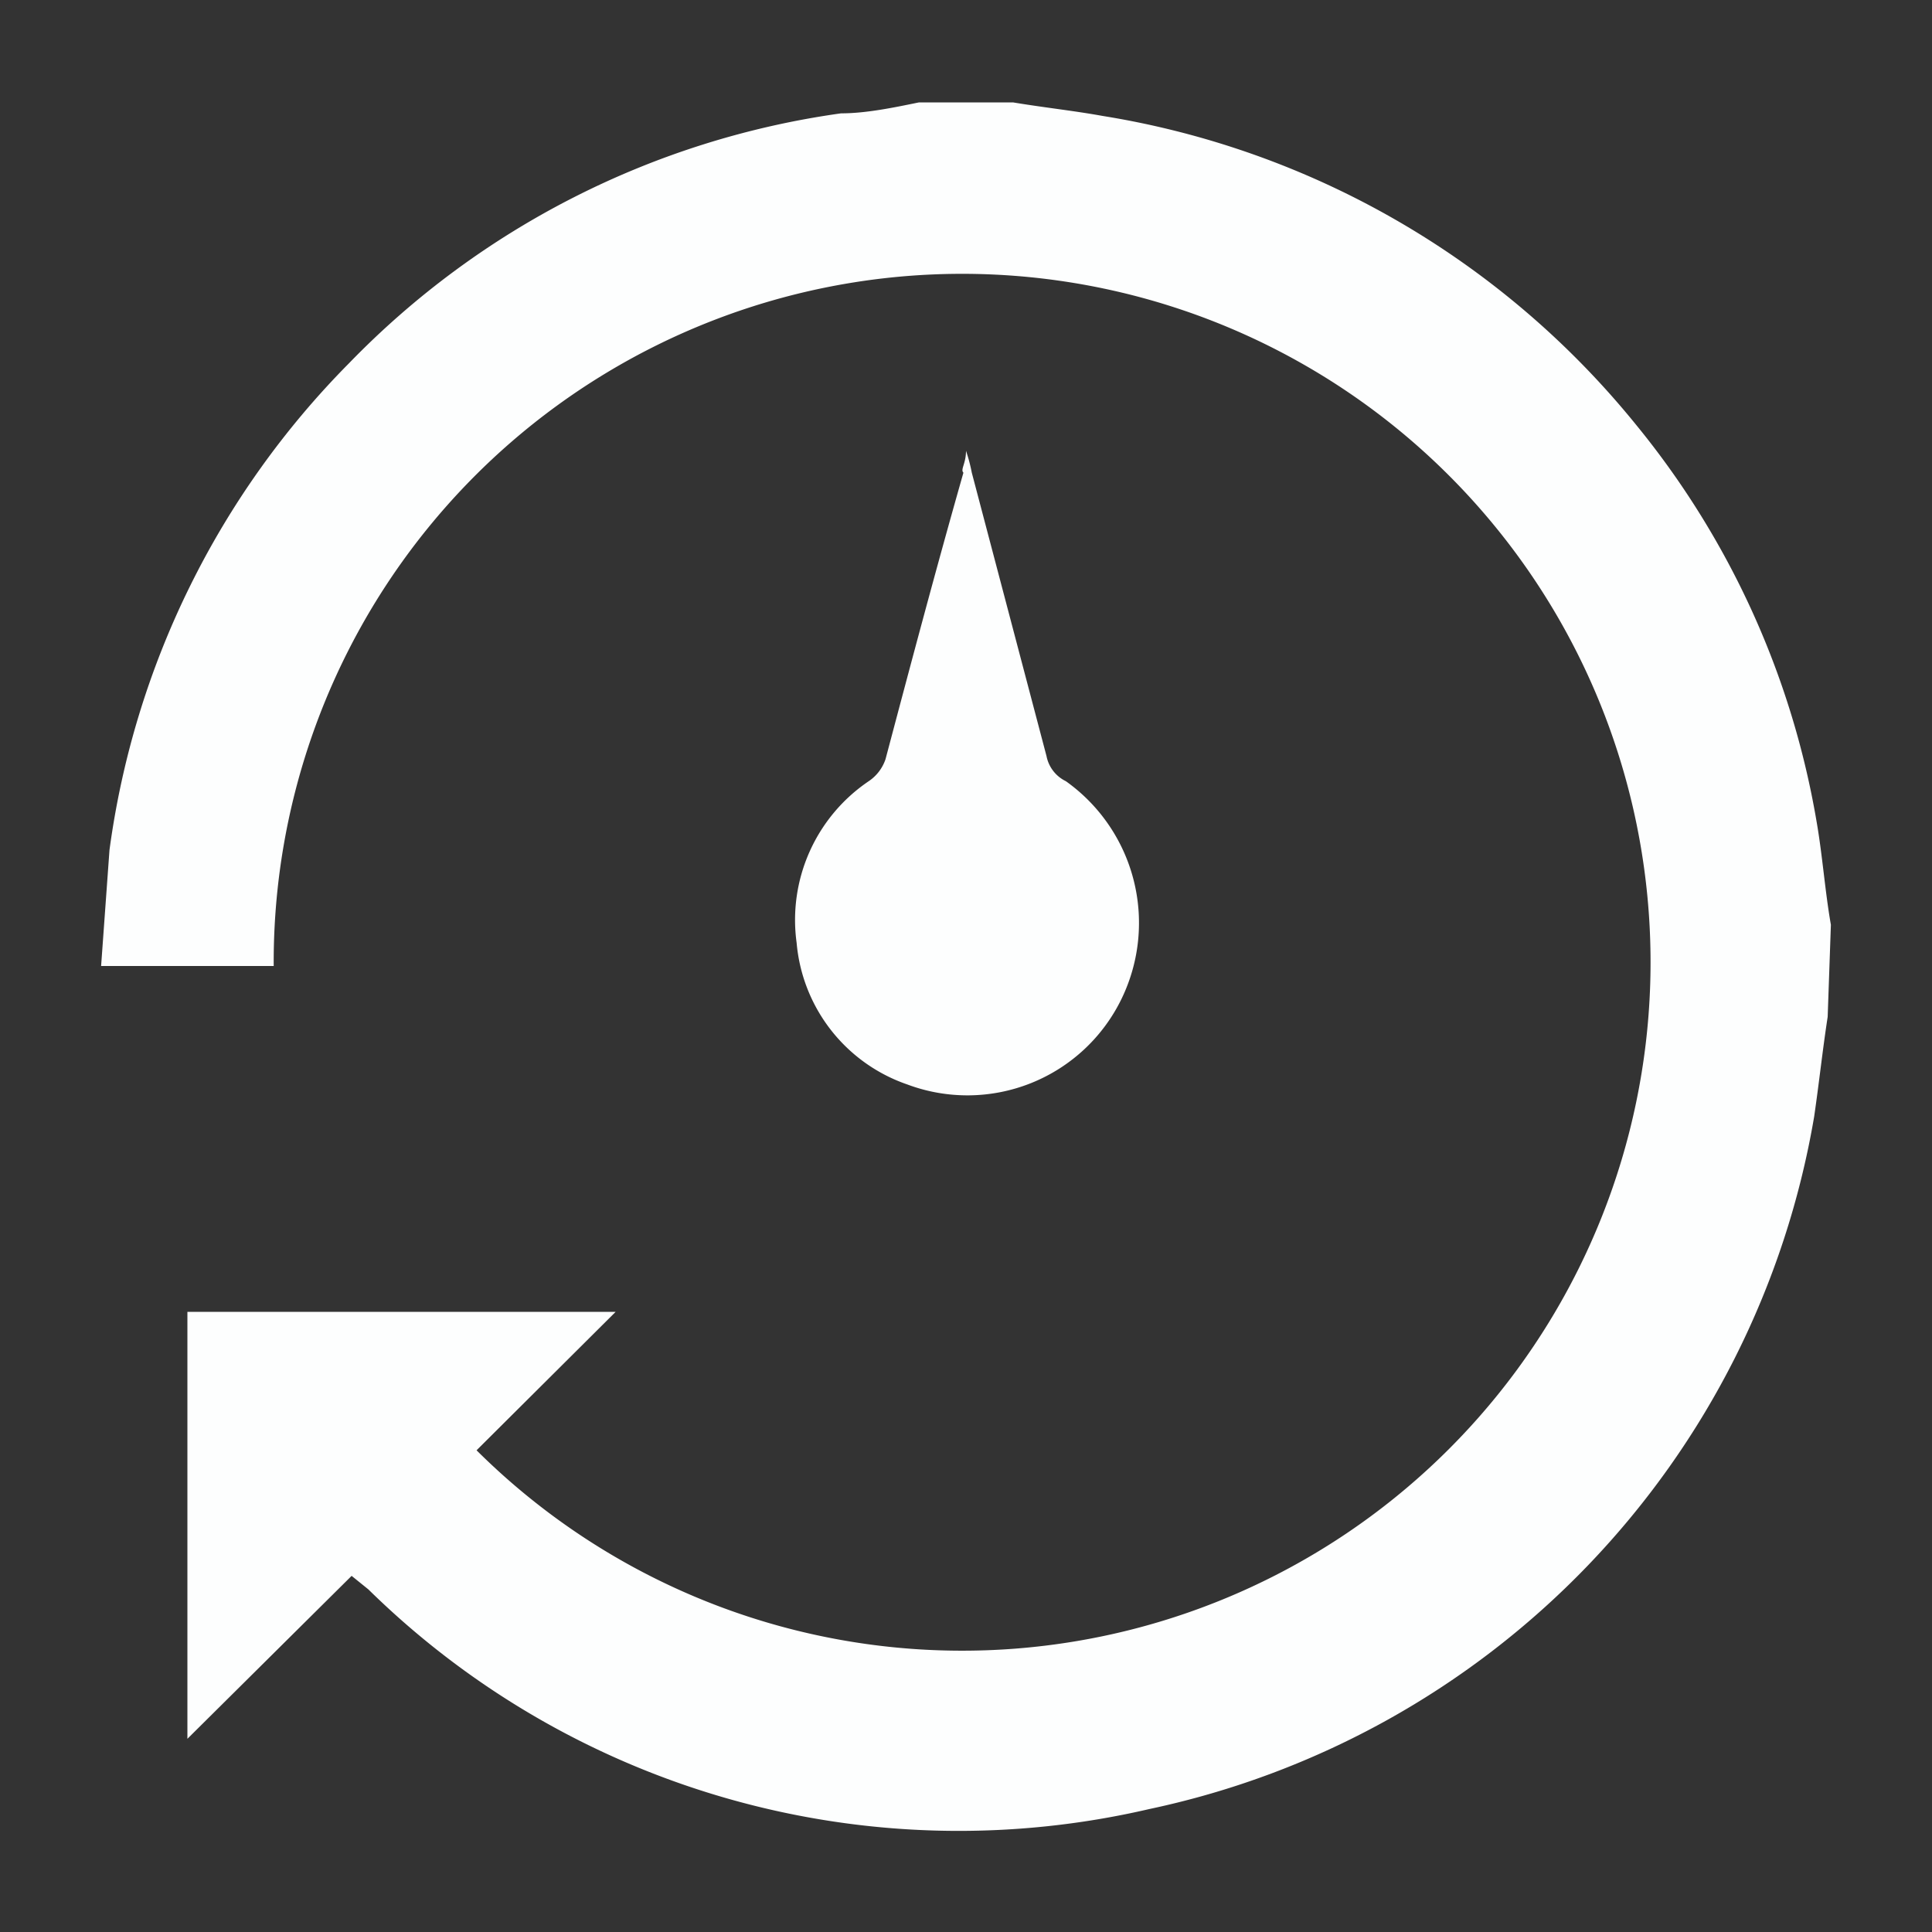
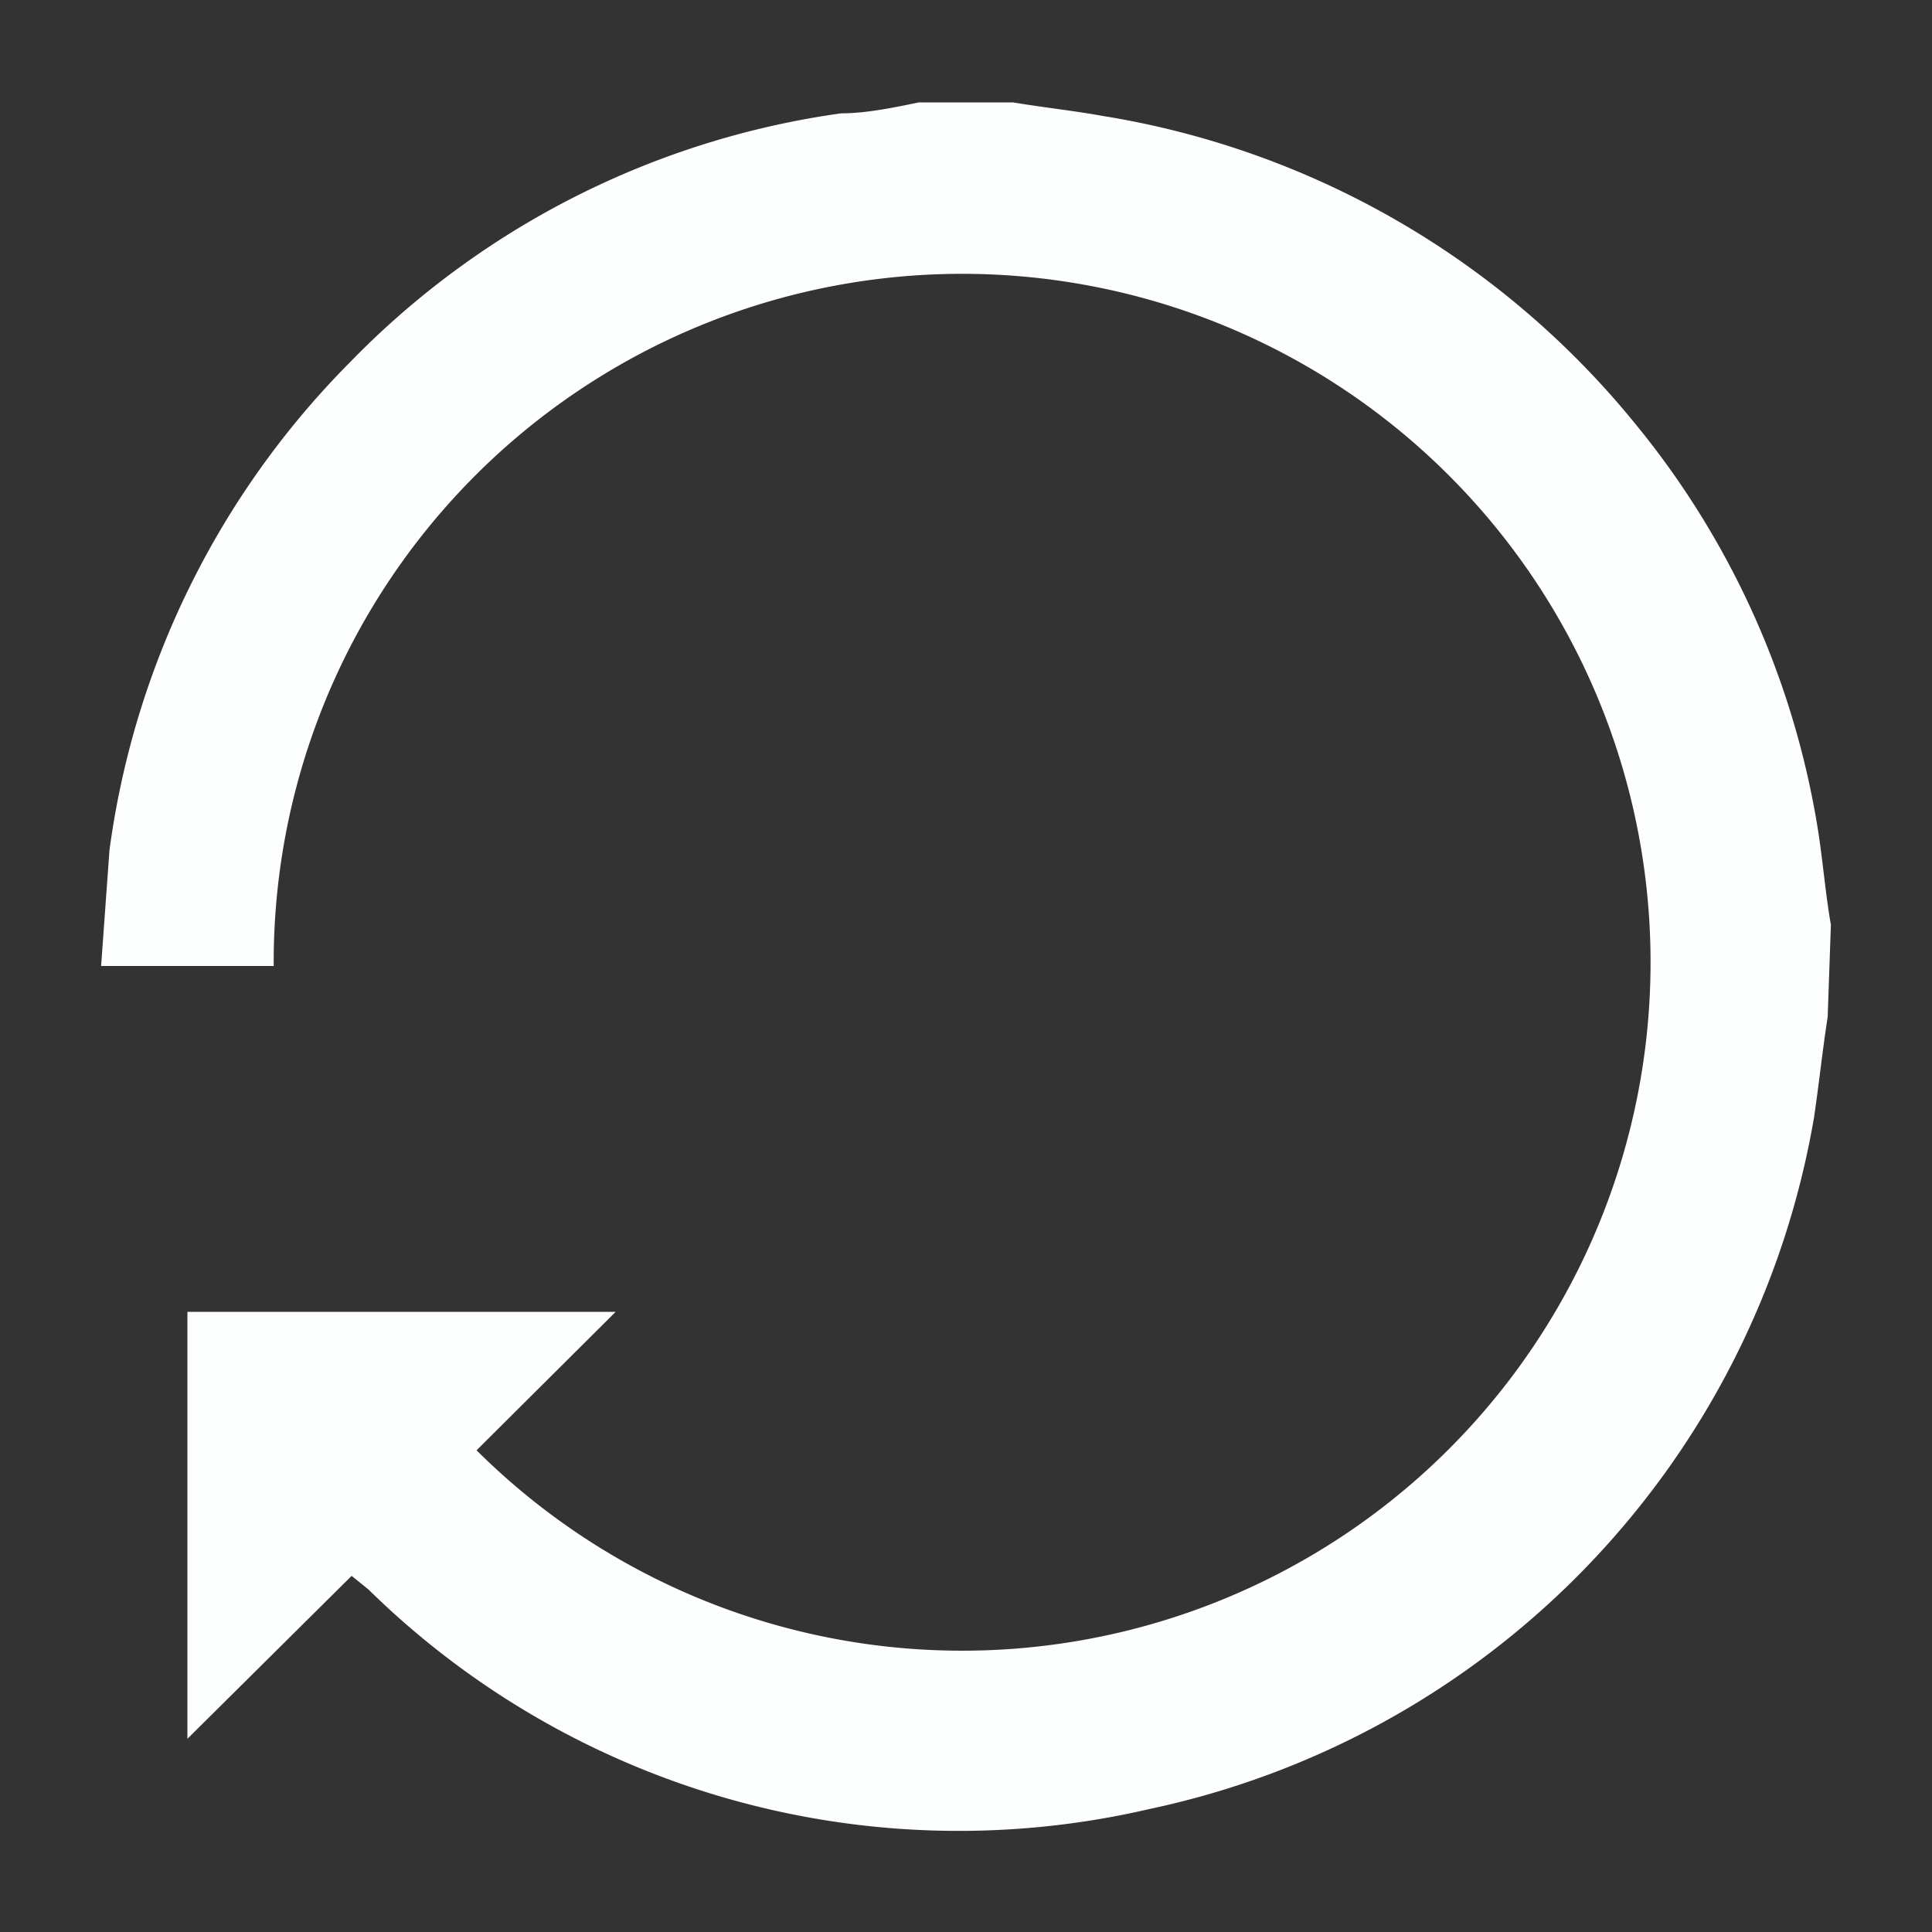
<svg xmlns="http://www.w3.org/2000/svg" id="Layer_1" data-name="Layer 1" viewBox="0 0 30 30">
  <rect x="0" y="0" width="30" height="30" fill="#333333" stroke="none" />
  <defs>
    <style>.cls-1{fill:#fdfefe;}</style>
  </defs>
  <g id="Group_442" data-name="Group 442">
    <path id="Path_241" data-name="Path 241" class="cls-1" d="M28.38,15.79c-.08.52-.13,1-.21,1.55A13.26,13.26,0,0,1,17.85,28.09,13.08,13.08,0,0,1,5.72,24.68l-.26-.21L2.91,27V20.37H9.56L7.4,22.52A10.69,10.69,0,1,0,4.25,15H1.57L1.7,13.2A13.25,13.25,0,0,1,5.42,5.64a13.17,13.17,0,0,1,7.64-3.88c.39,0,.82-.09,1.21-.17h1.46c.48.08.95.13,1.39.21A13.4,13.4,0,0,1,25.4,6.59a13.22,13.22,0,0,1,2.81,6.18c.09.52.13,1.08.22,1.59Z" />
-     <path id="Path_242" data-name="Path 242" class="cls-1" d="M15,7a2.53,2.53,0,0,1,.09.34l1.16,4.4a.55.55,0,0,0,.3.39,2.7,2.7,0,0,1,.87,3.37,2.66,2.66,0,0,1-3.33,1.34,2.56,2.56,0,0,1-1.72-2.2,2.6,2.6,0,0,1,1.12-2.51.67.67,0,0,0,.26-.34c.39-1.47.78-2.94,1.21-4.45C14.91,7.29,15,7.2,15,7Z" />
  </g>
</svg>